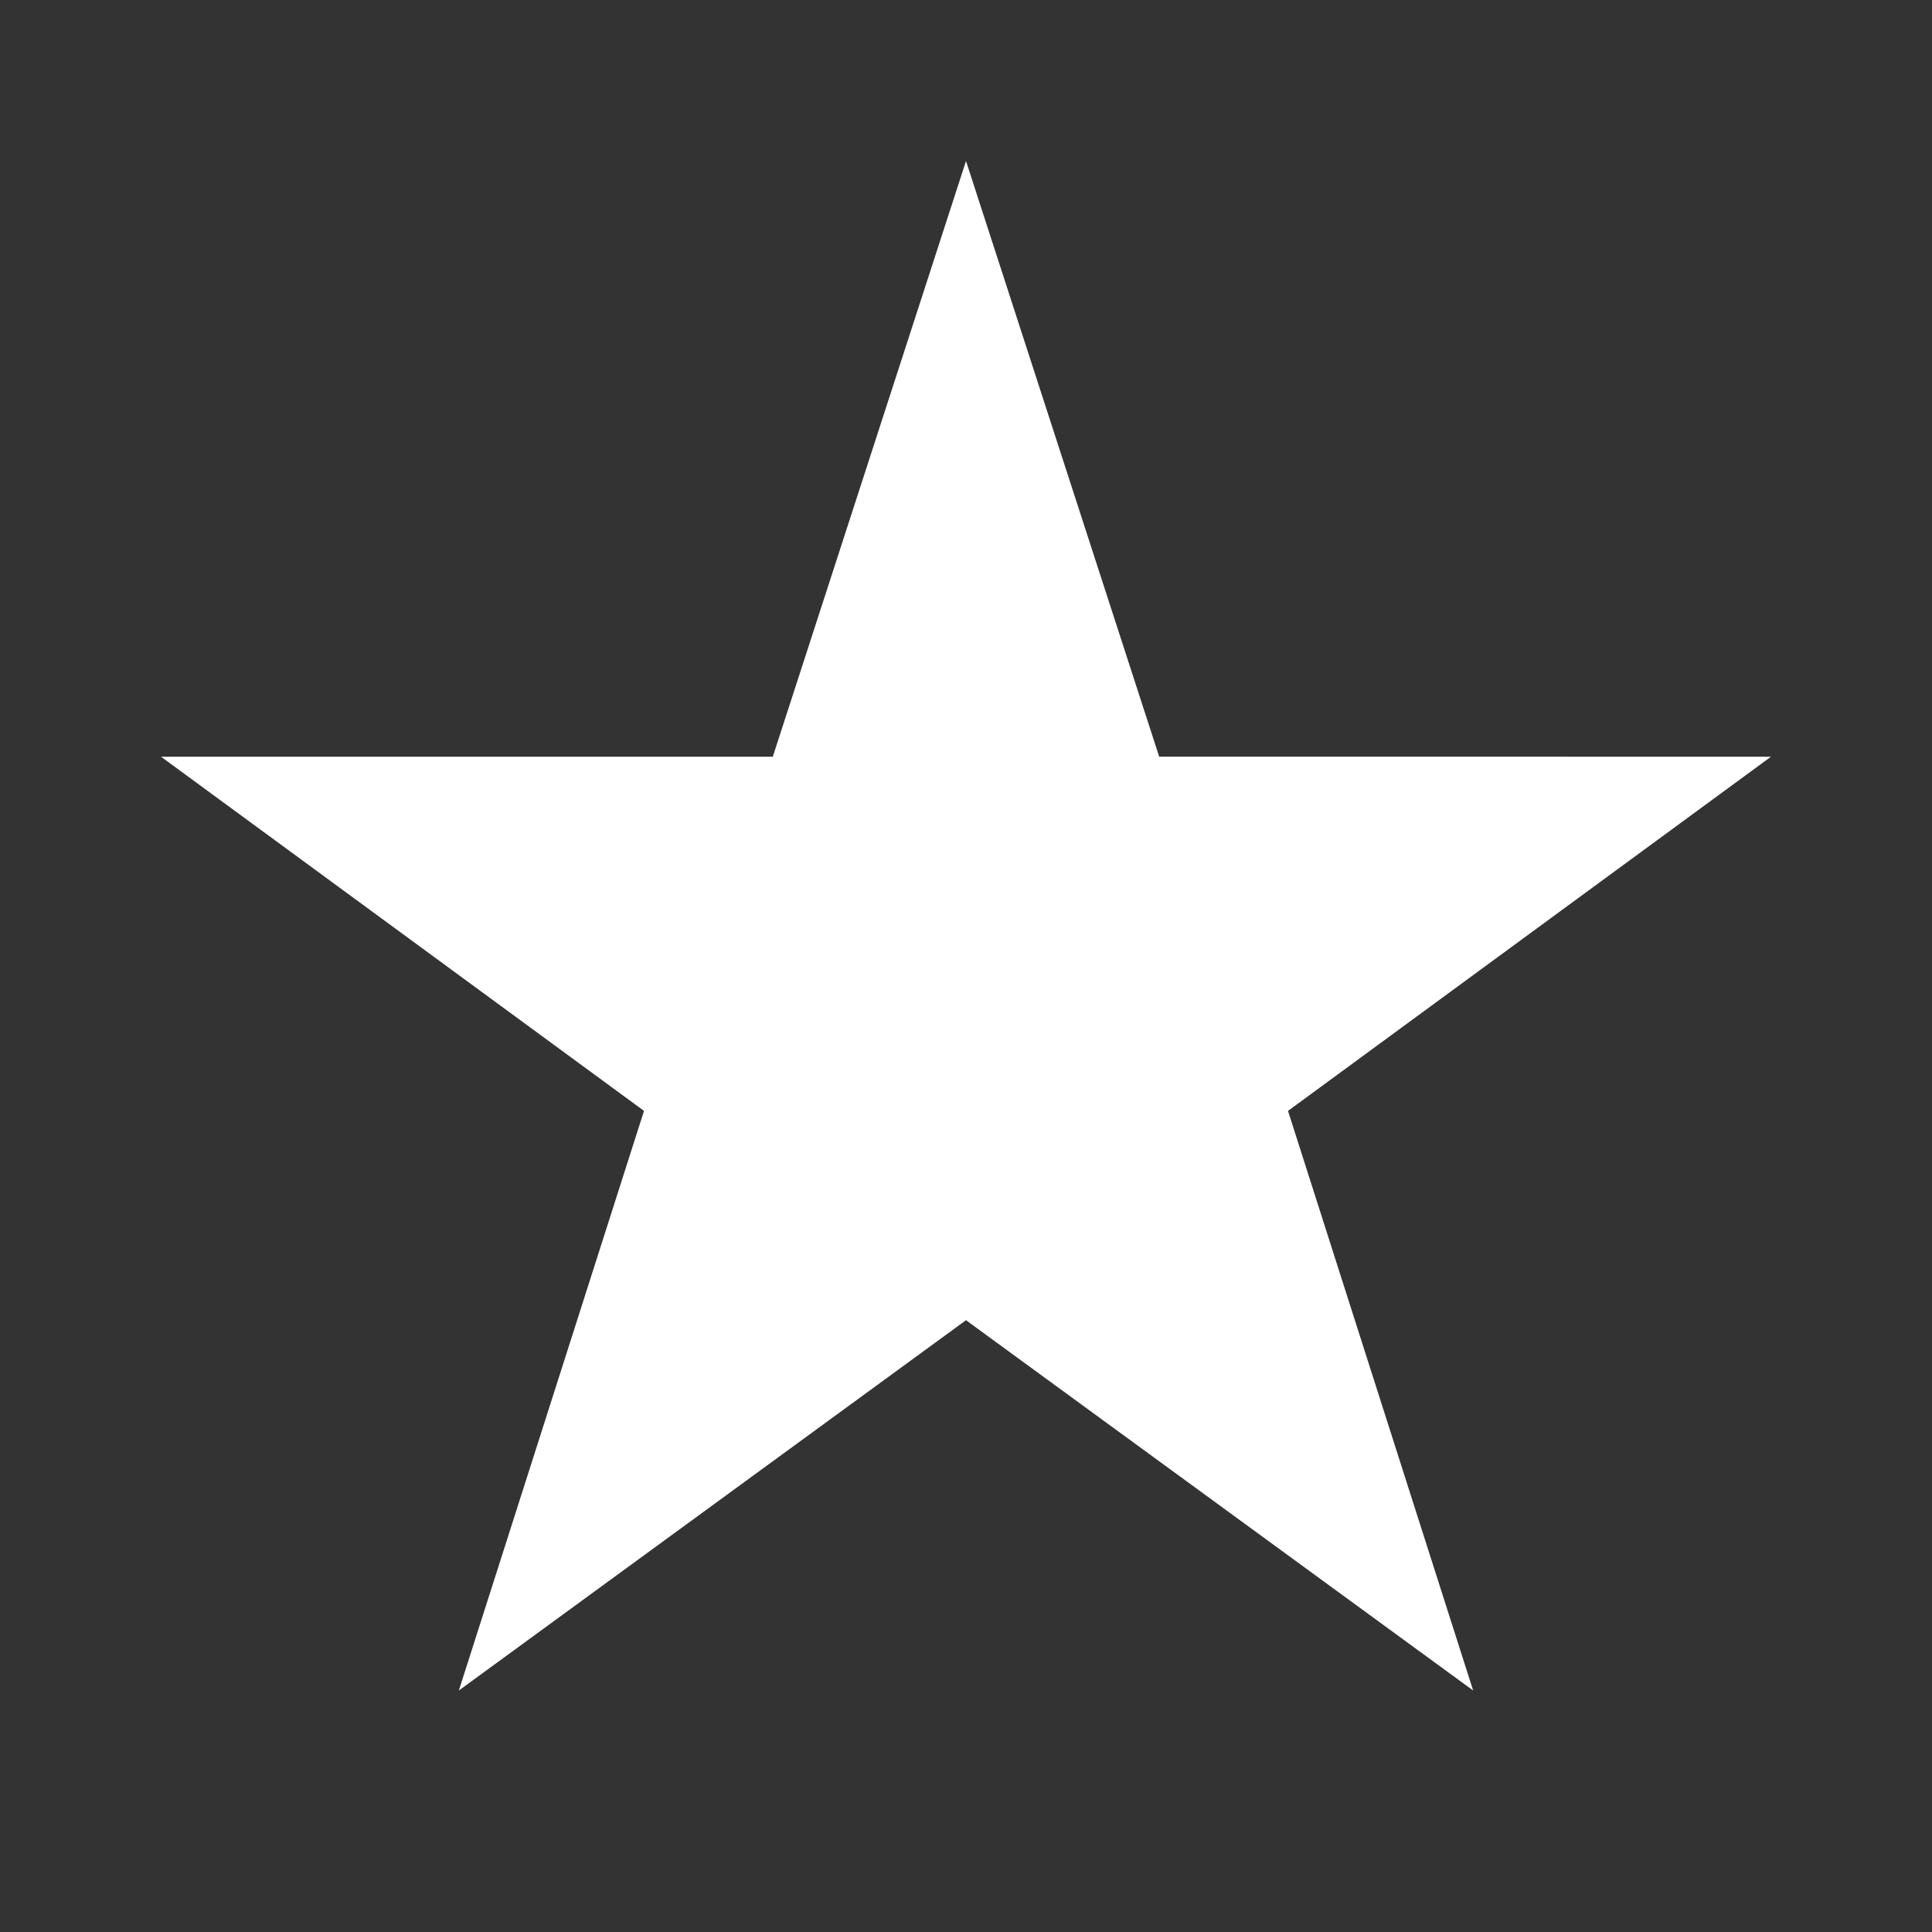
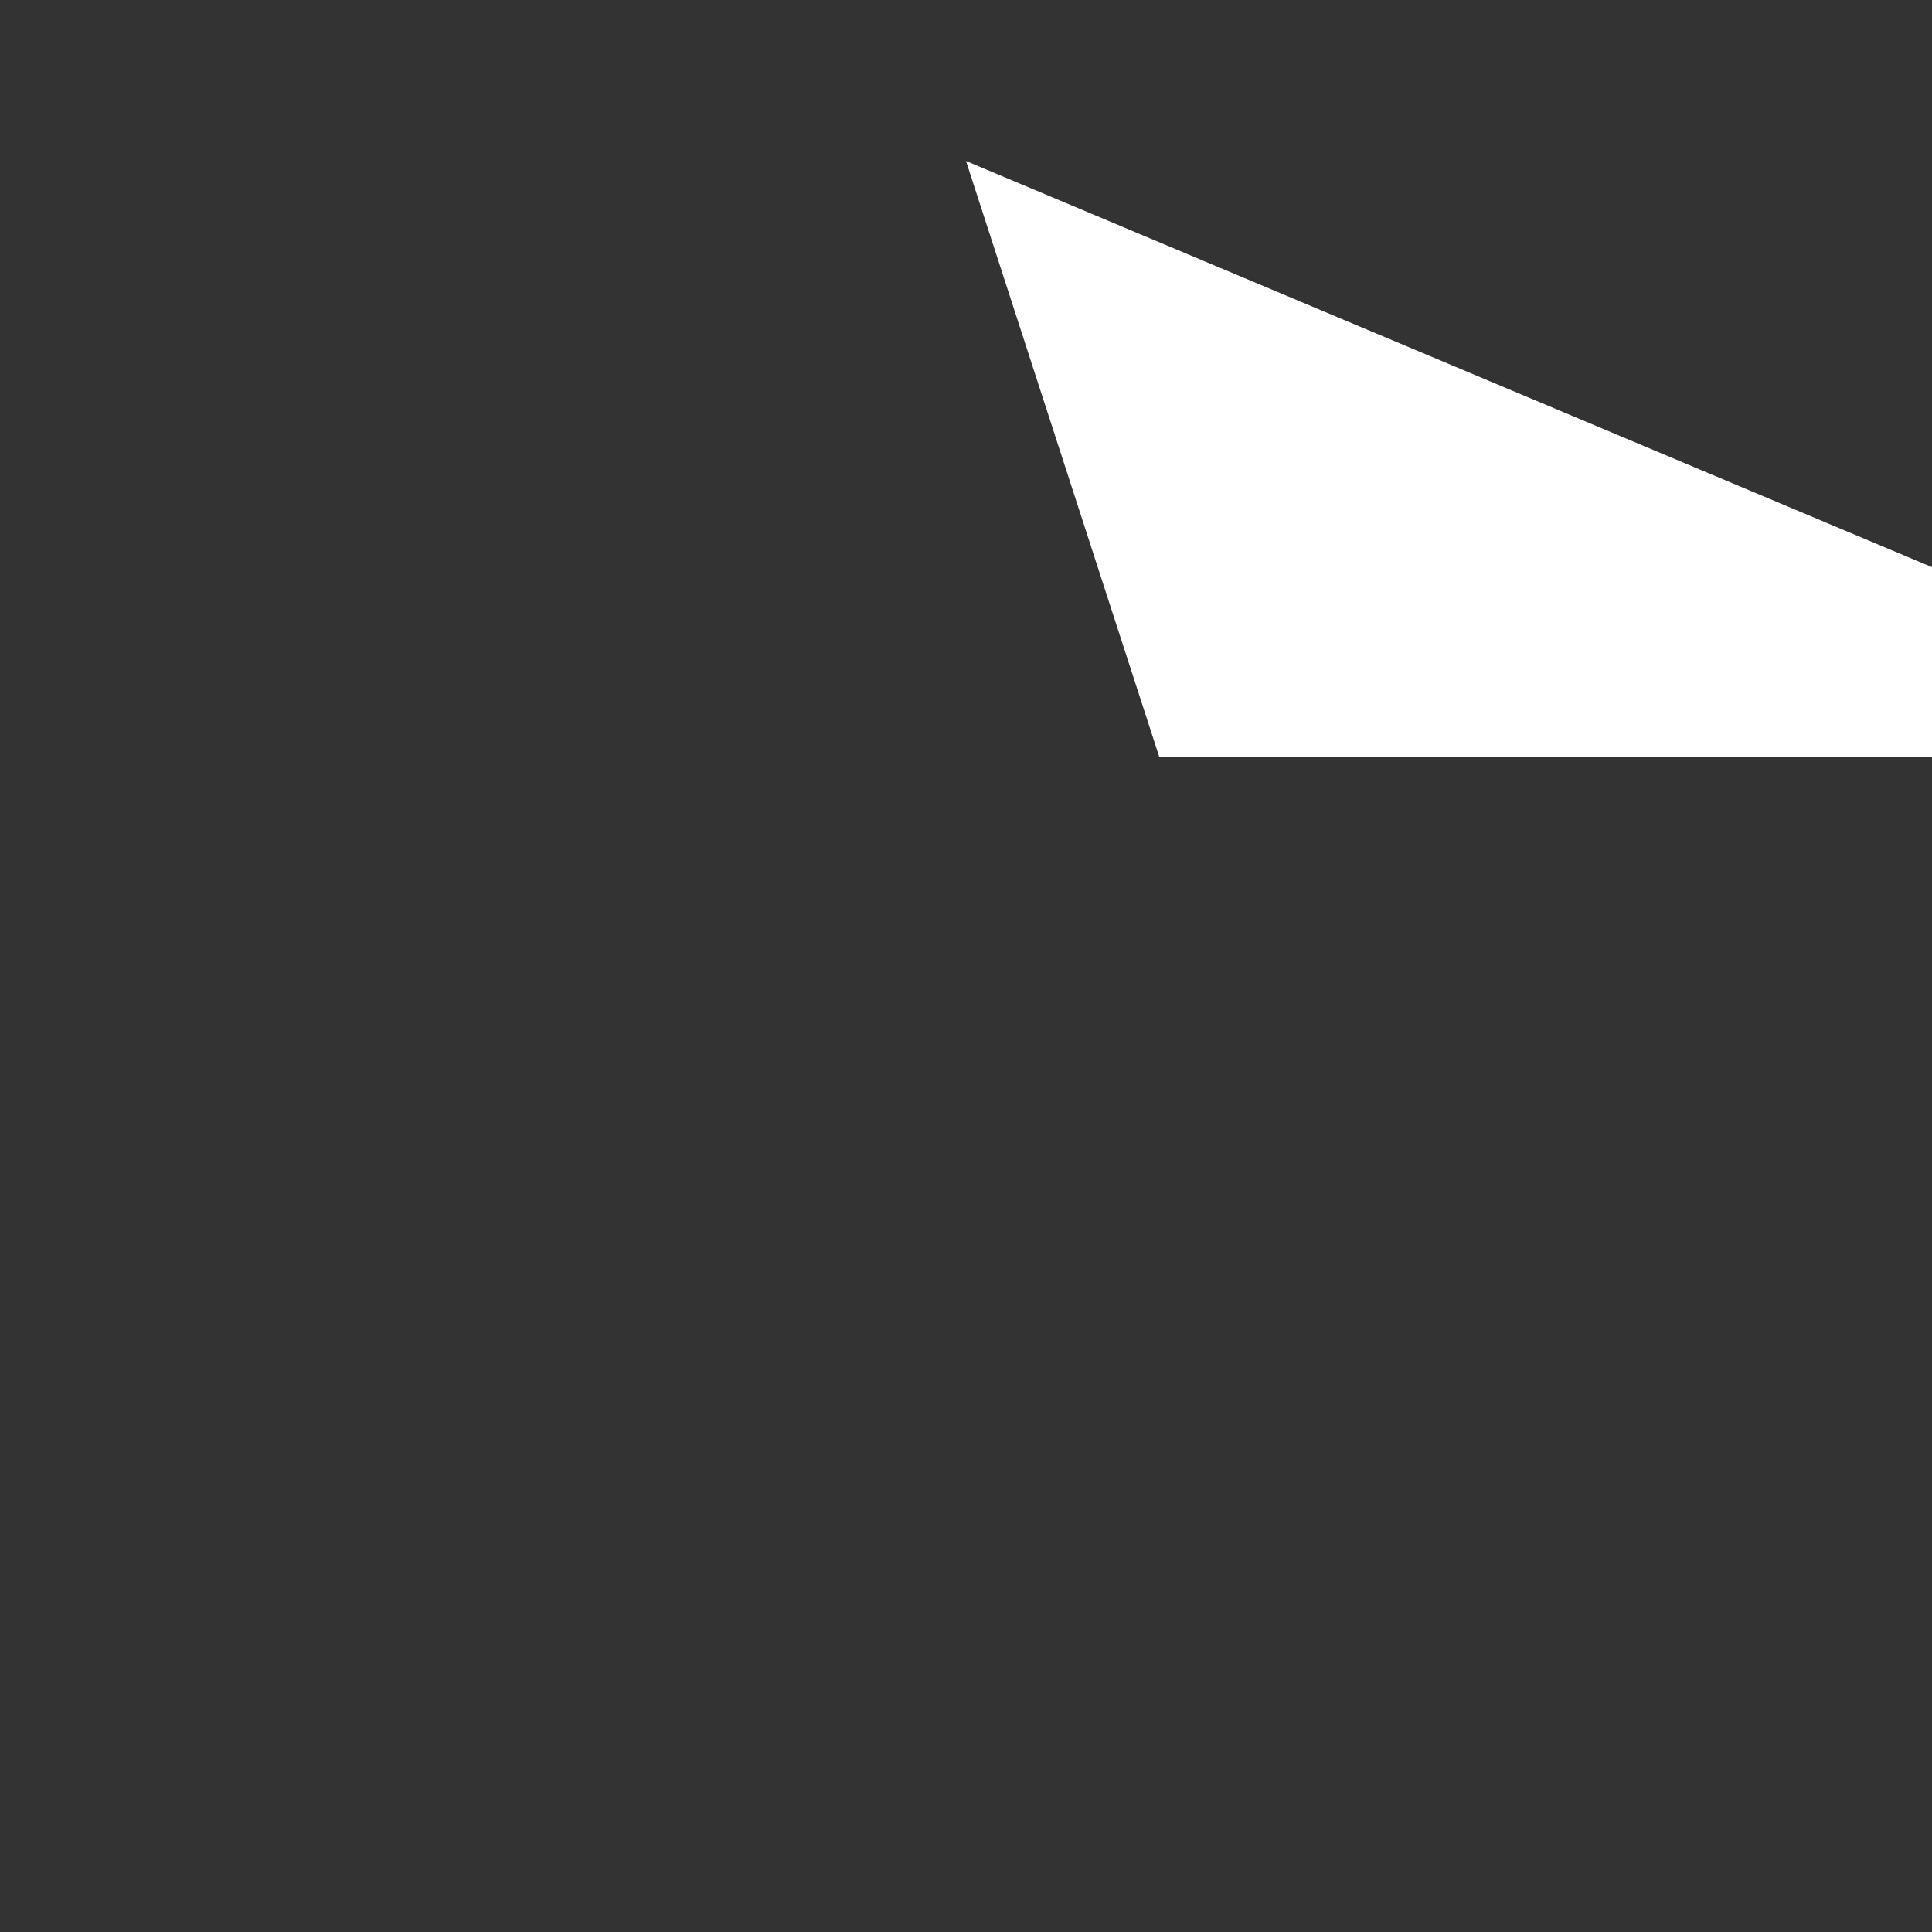
<svg xmlns="http://www.w3.org/2000/svg" width="28" height="28" viewBox="0 0 24 24" fill="white" stroke="none">
  <rect x="0" y="0" width="24" height="24" fill="#333333" stroke="none" />
-   <path d="M12 2l2.4 7.4H22l-6 4.4 2.3 7.2-6.3-4.6-6.3 4.6 2.3-7.2-6-4.4h7.6z" />
+   <path d="M12 2l2.4 7.4H22h7.6z" />
</svg>